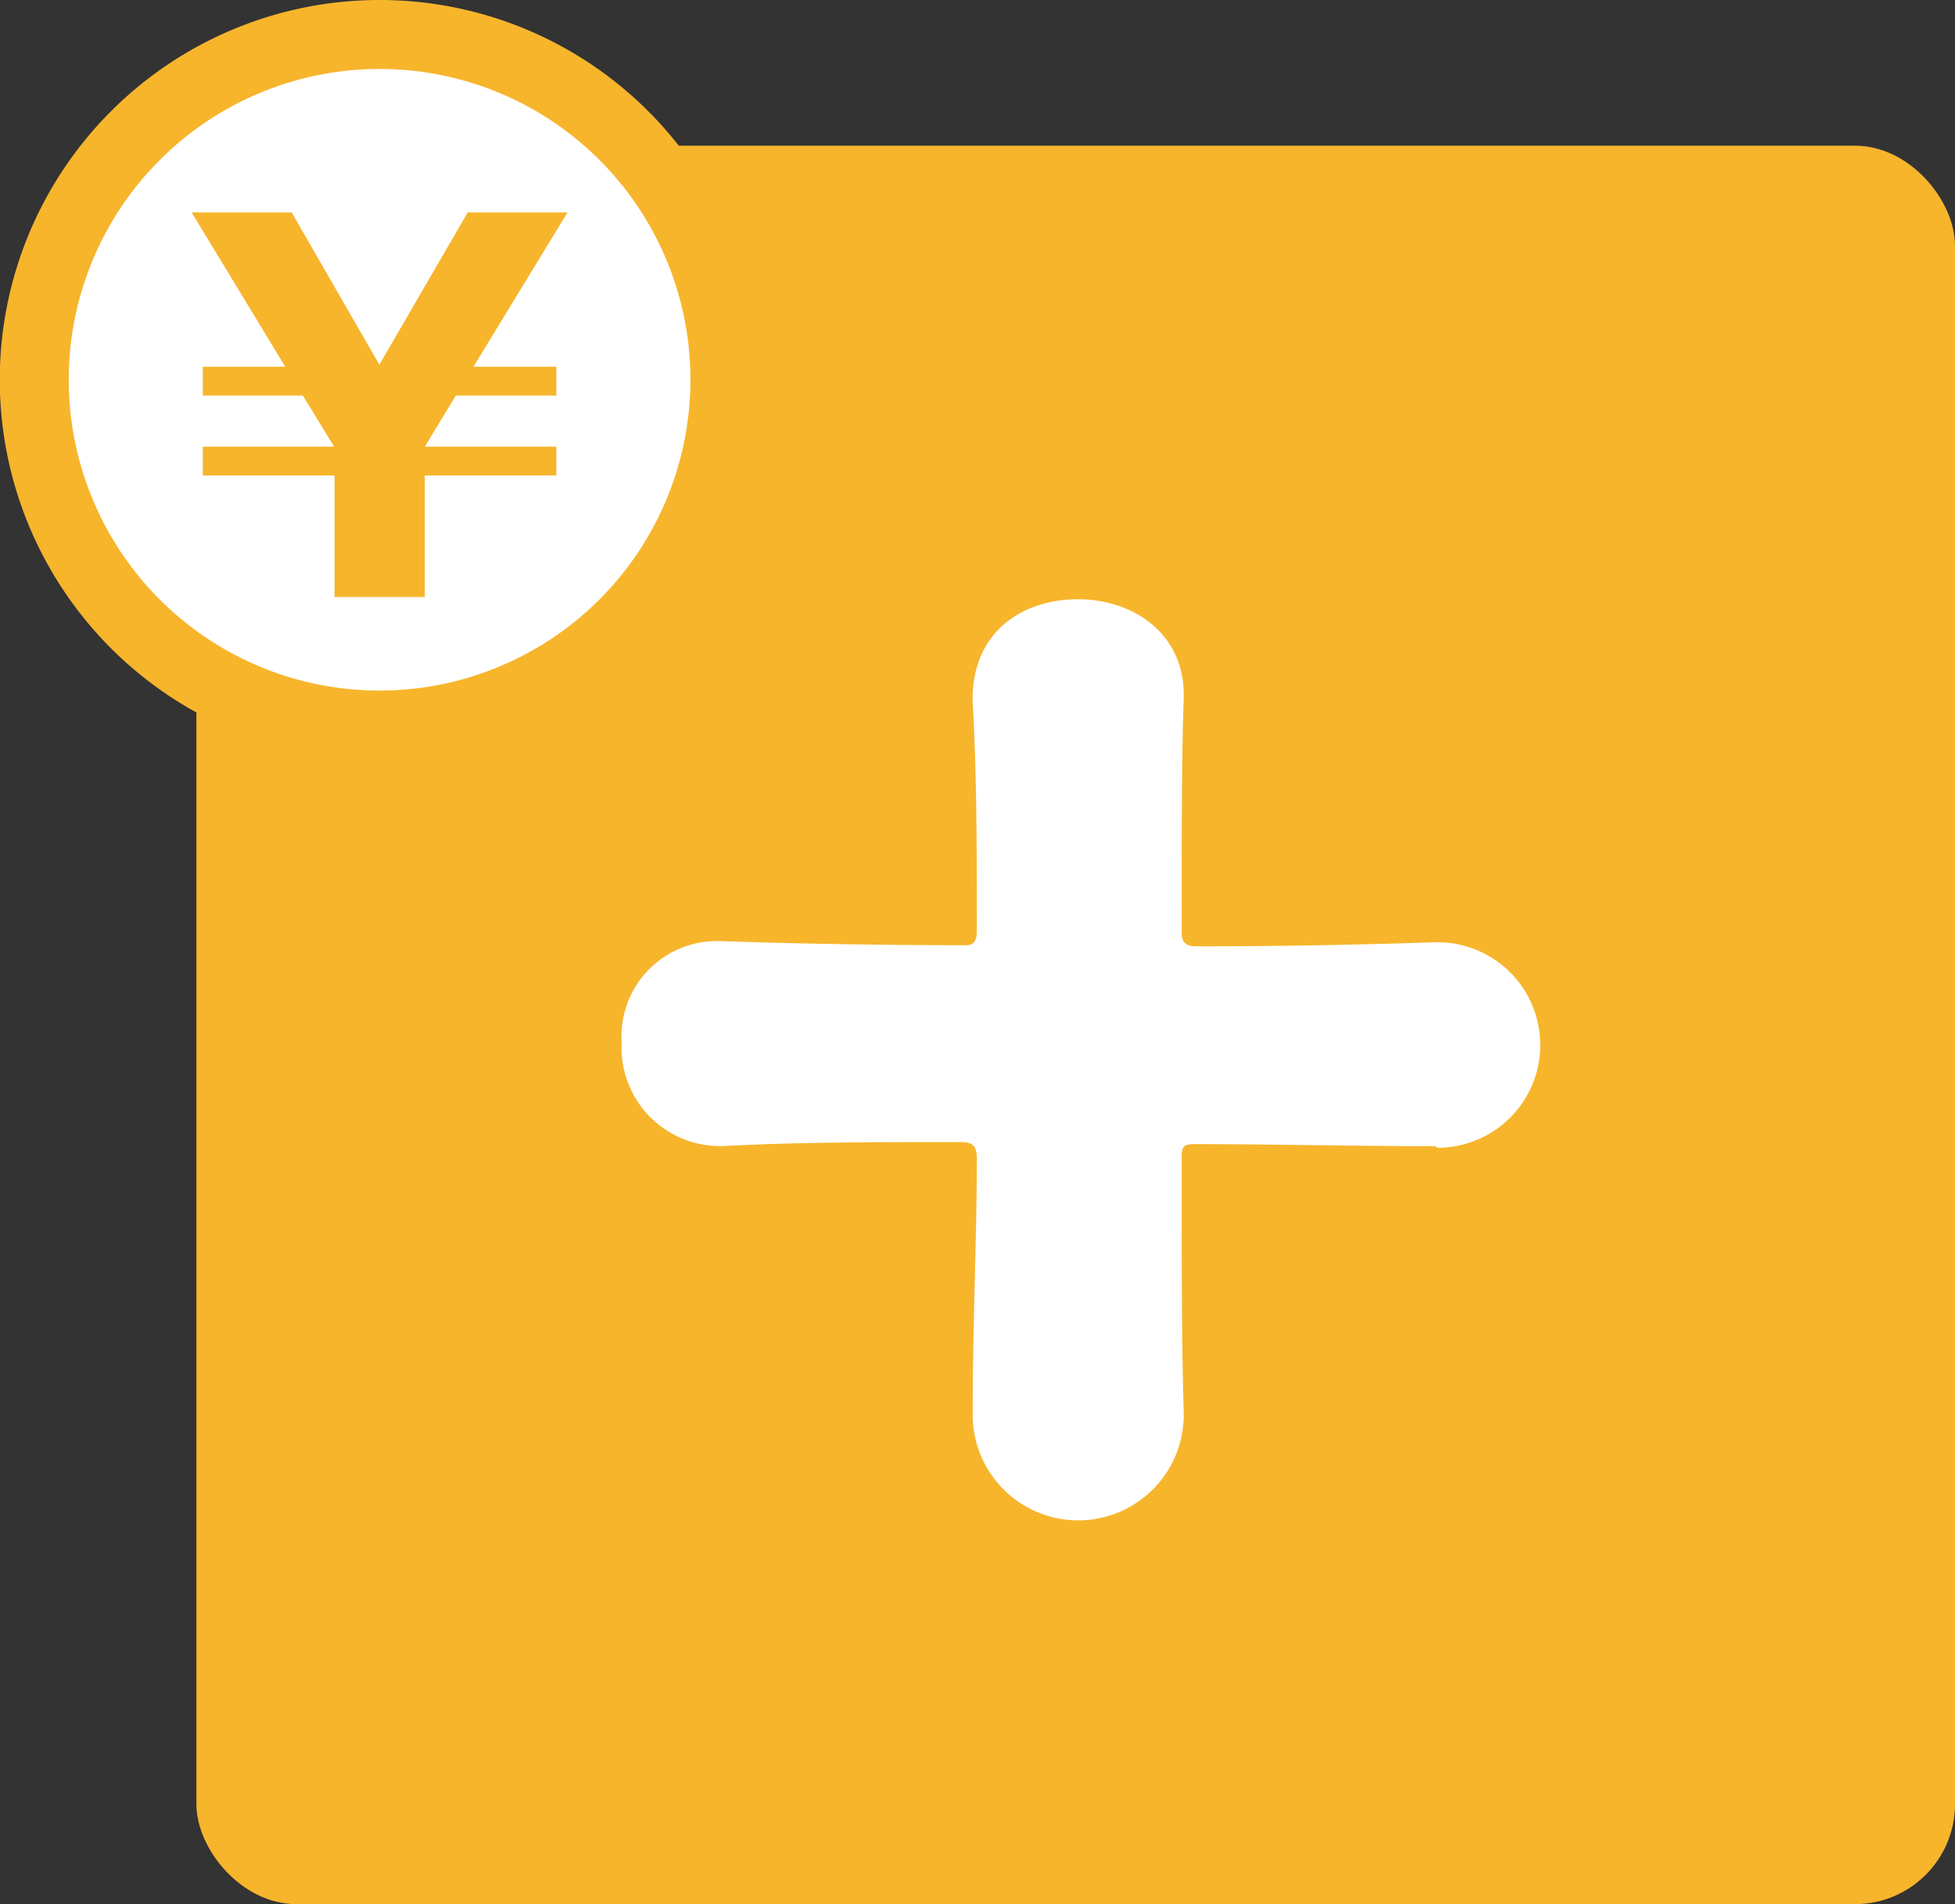
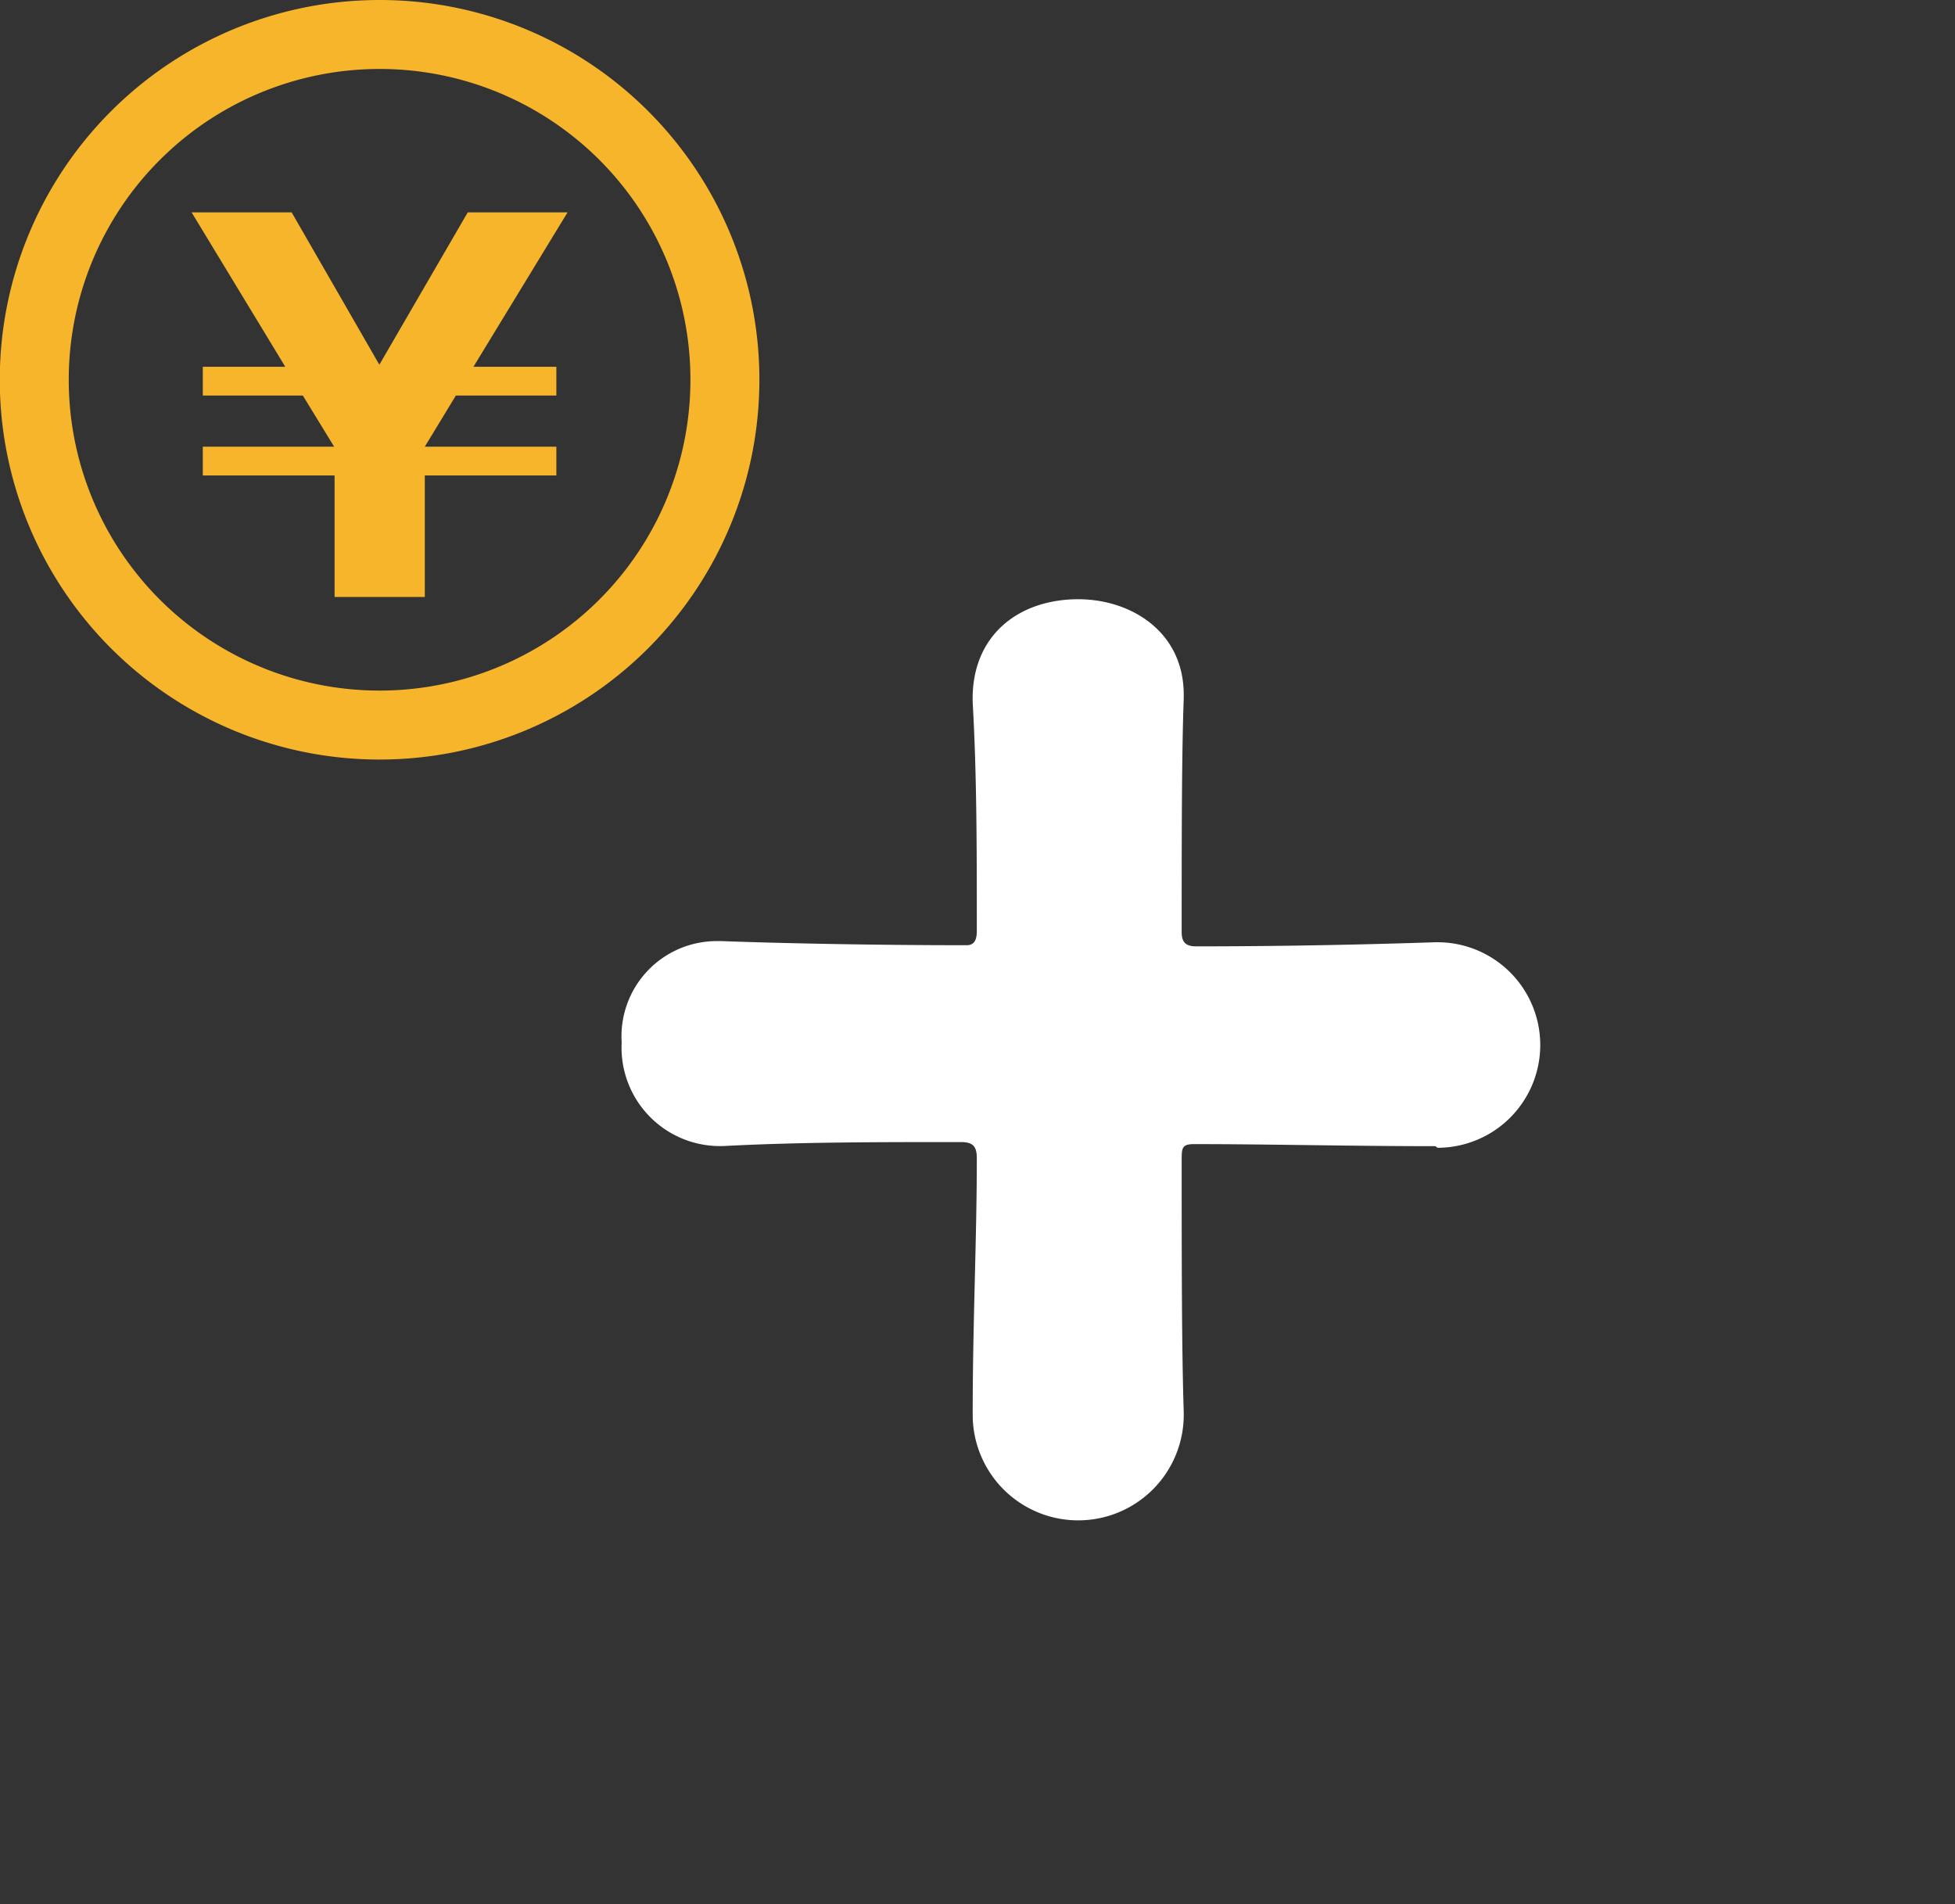
<svg xmlns="http://www.w3.org/2000/svg" viewBox="0 0 85.6 83.38">
  <rect x="0" y="0" width="85.6" height="83.38" fill="#333333" stroke="none" />
  <defs>
    <style>.month-plus-cls-1{fill:#f7b52c;}.month-plus-cls-2{fill:#fff;}.month-plus-cls-3{fill:none;stroke:#f7b52c;stroke-miterlimit:10;stroke-width:3.02px;}</style>
  </defs>
  <g id="レイヤー_2" data-name="レイヤー 2">
    <g id="レイアウト">
-       <rect class="month-plus-cls-1" x="8.6" y="6.38" width="77" height="77" rx="4.38" />
      <path class="month-plus-cls-2" d="M62.85,50.19c-3.73,0-7.2-.09-10.57-.09-.54,0-.54.18-.54.72,0,4.26,0,8.26.09,11V62a4.62,4.62,0,0,1-9.24-.09v-.09c0-3.91.18-7.55.18-11.1,0-.54-.18-.71-.71-.71-3.64,0-7,0-10.31.17a4.31,4.31,0,0,1-4.53-4.53,4.17,4.17,0,0,1,4.18-4.44h.18c2.48.09,6.48.18,10.75.18.35,0,.44-.27.44-.62,0-3.56,0-6.85-.18-10-.09-2.93,2-4.53,4.62-4.53,2.31,0,4.62,1.42,4.62,4.18v.18c-.09,2.4-.09,6.13-.09,10.22,0,.44.18.62.63.62,4.08,0,7.82-.09,10.48-.18h.09a4.49,4.49,0,1,1,0,9Z" />
-       <path class="month-plus-cls-2" d="M31.74,16.63A15.12,15.12,0,1,1,16.62,1.51,15.11,15.11,0,0,1,31.74,16.63" />
      <path class="month-plus-cls-3" d="M31.74,16.63A15.12,15.12,0,1,1,16.62,1.51,15.11,15.11,0,0,1,31.74,16.63Z" />
      <polygon class="month-plus-cls-1" points="14.65 20.82 8.88 20.82 8.88 19.56 14.63 19.56 13.26 17.32 8.88 17.32 8.88 16.06 12.49 16.06 8.39 9.3 12.77 9.3 16.61 15.97 20.48 9.3 24.85 9.3 20.73 16.06 24.36 16.06 24.36 17.32 19.96 17.32 18.6 19.56 24.36 19.56 24.36 20.82 18.6 20.82 18.6 26.14 14.65 26.14 14.65 20.82" />
    </g>
  </g>
</svg>